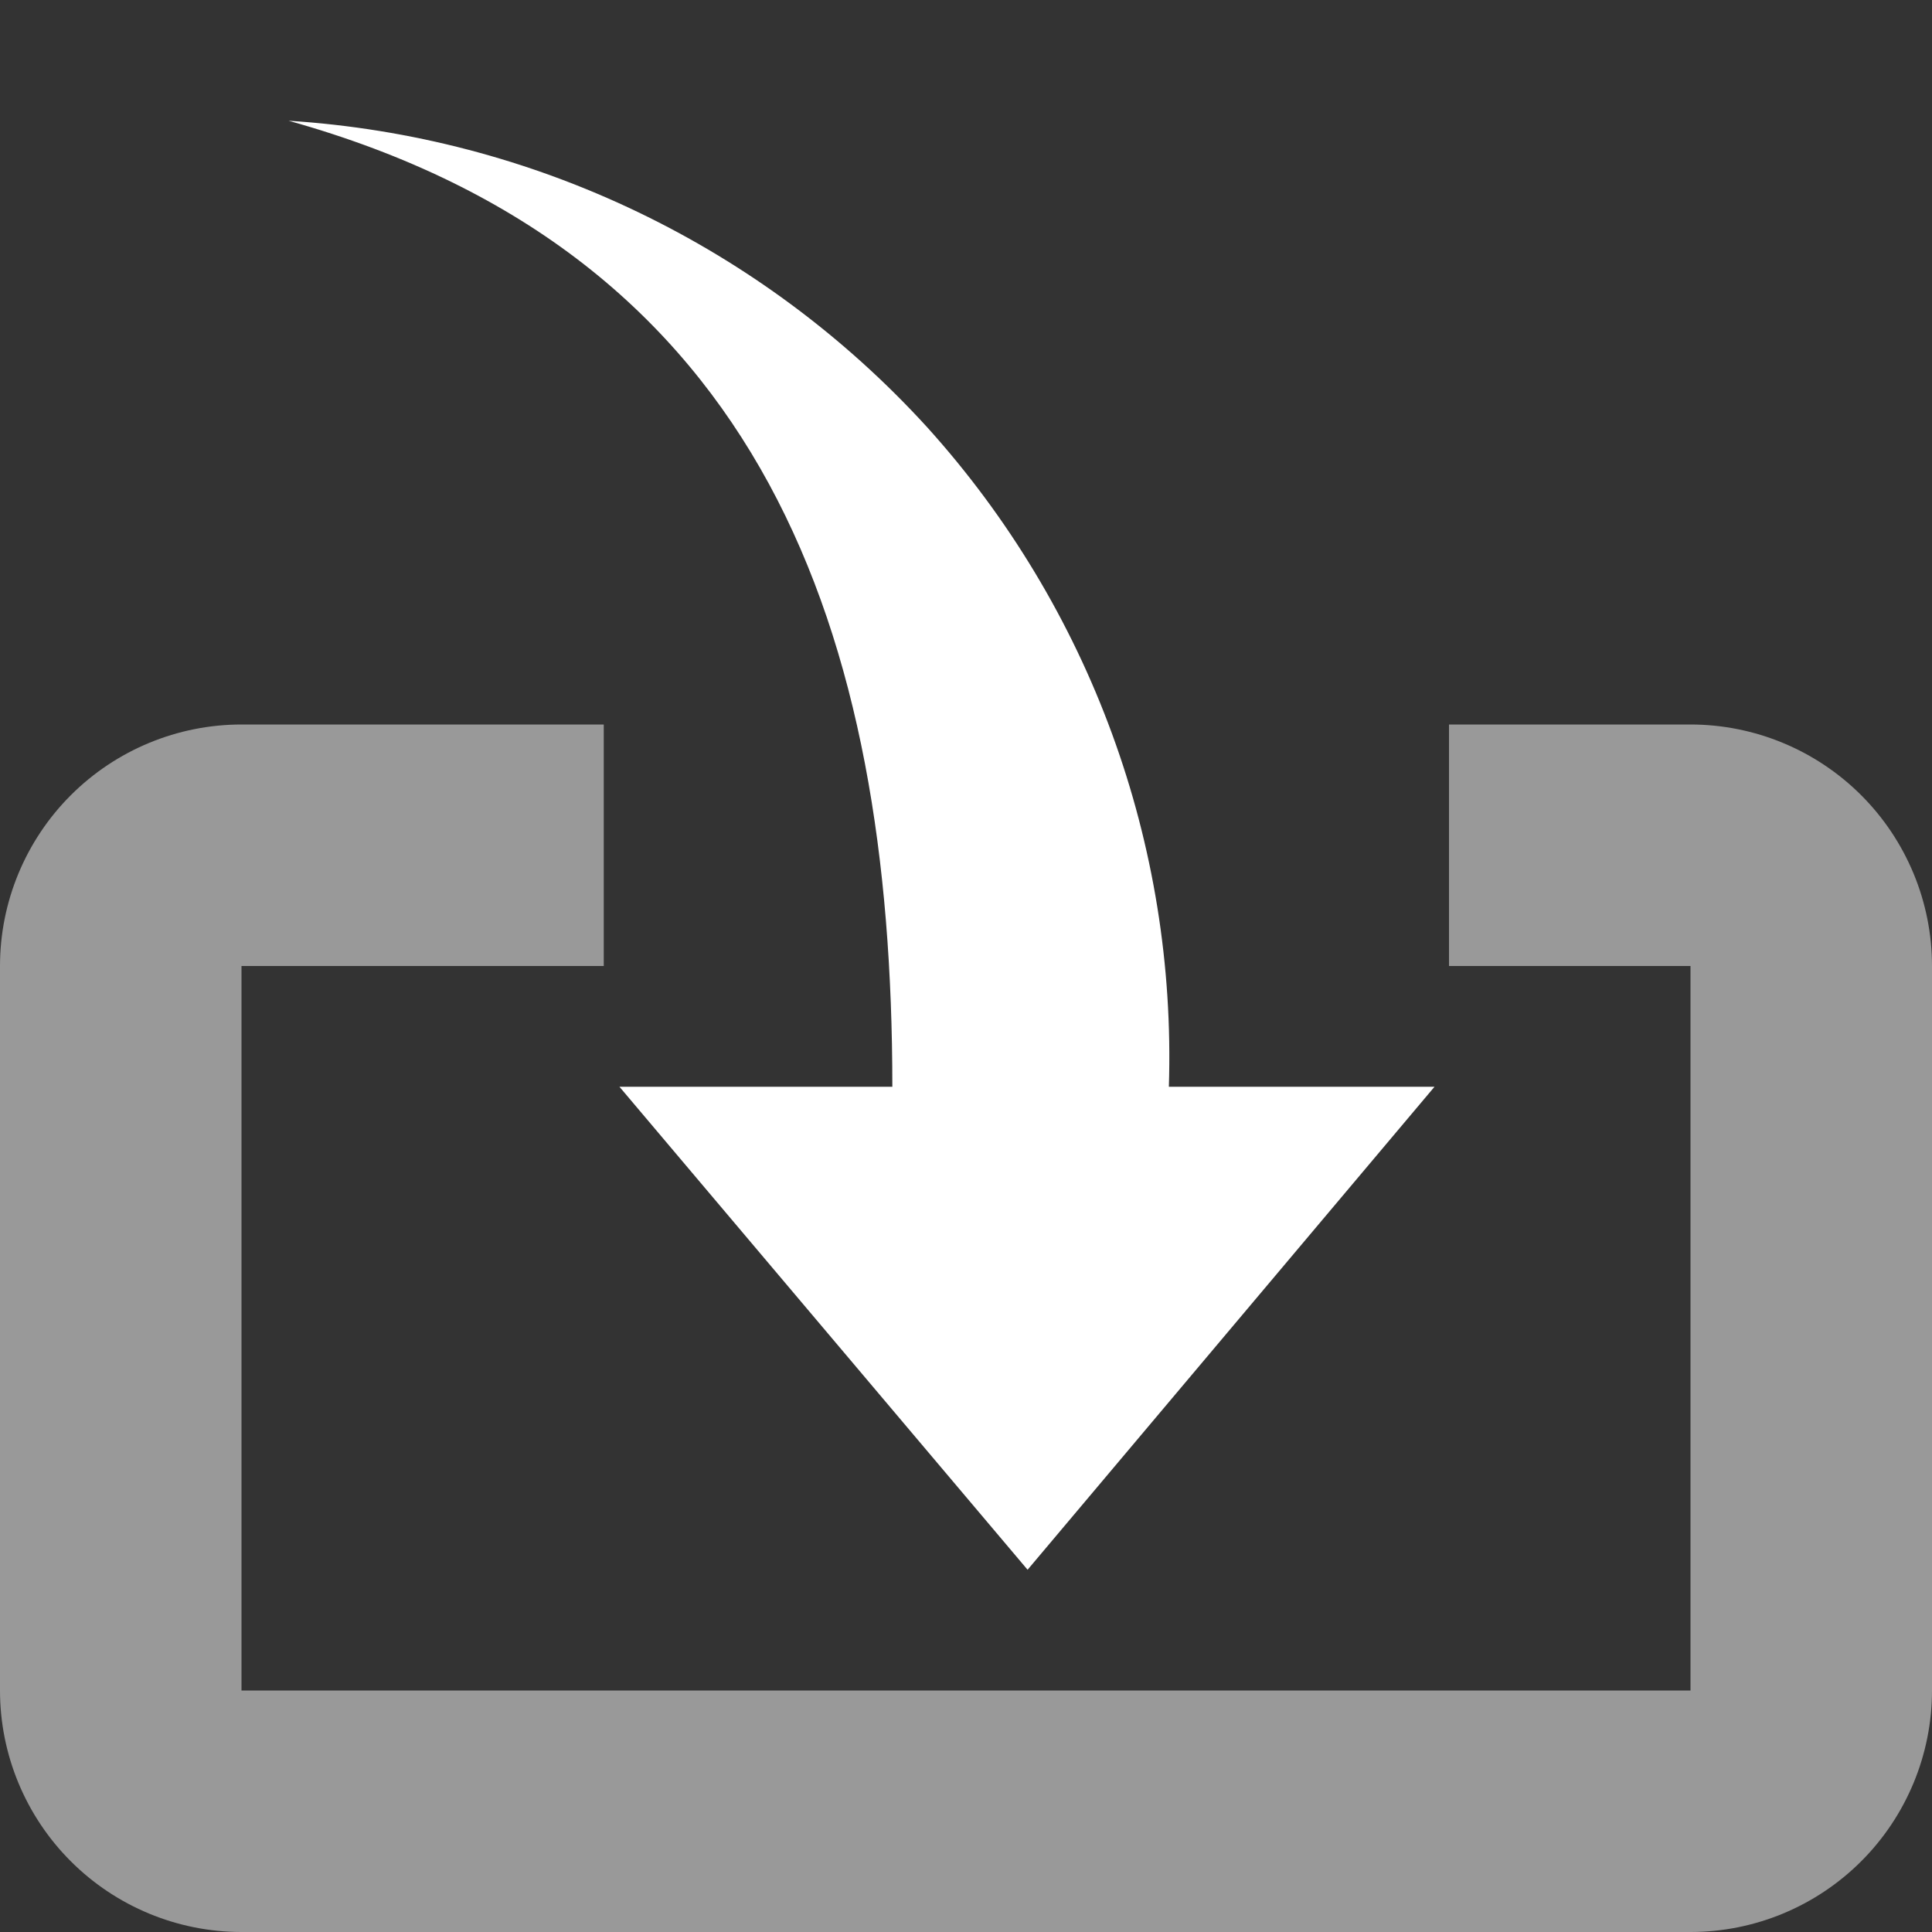
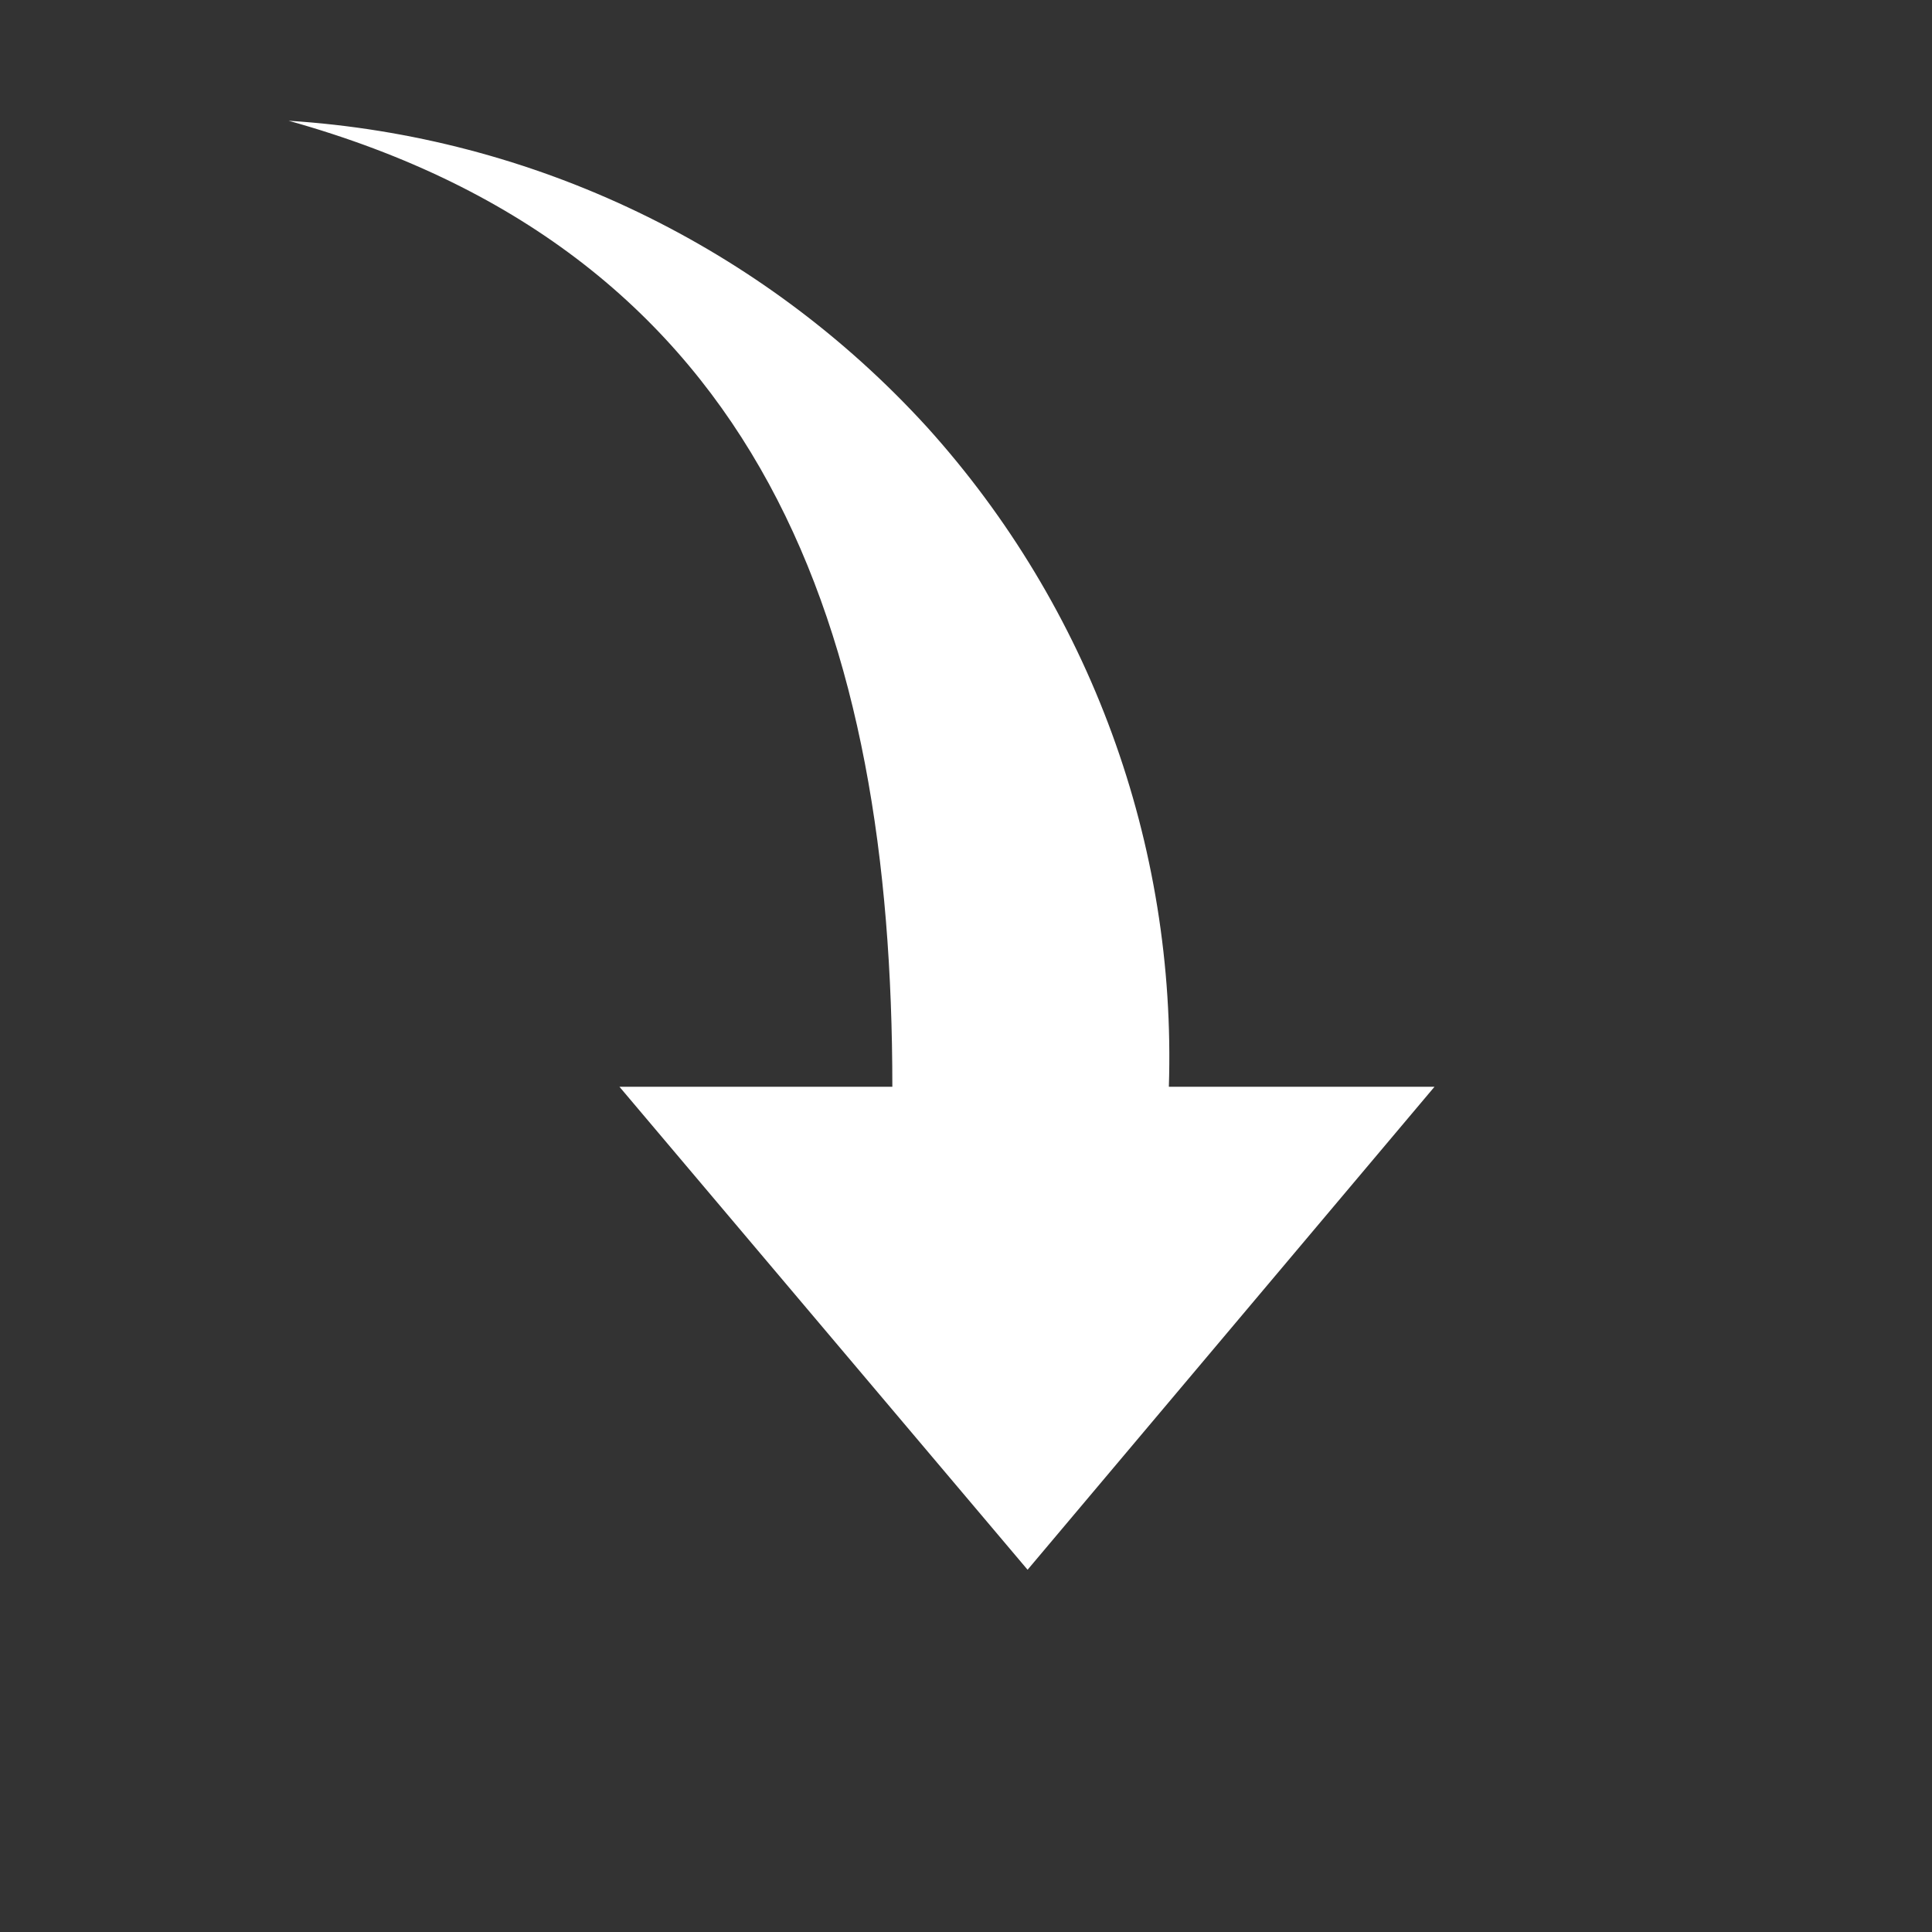
<svg xmlns="http://www.w3.org/2000/svg" width="16" height="16" viewBox="0 0 16 16" fill="none">
  <rect x="0" y="0" width="16" height="16" fill="#333333" stroke="none" />
  <path fill-rule="evenodd" clip-rule="evenodd" d="M9.68 9C9.744 6.99 9.027 5.033 7.68 3.54C6.313 2.04 4.416 1.129 2.39 1C6.33 2.1 7.39 5.25 7.39 9H5.13L8.51 13L11.88 9H9.68Z" fill="white" />
-   <path opacity="0.5" d="M14 6H12V8H14V14H2V8H5V6H2C1.47 6 0.961 6.211 0.586 6.586C0.211 6.961 0 7.47 0 8V14C0 14.53 0.211 15.039 0.586 15.414C0.961 15.789 1.47 16 2 16H14C14.53 16 15.039 15.789 15.414 15.414C15.789 15.039 16 14.53 16 14V8C16 7.47 15.789 6.961 15.414 6.586C15.039 6.211 14.53 6 14 6Z" fill="white" />
</svg>